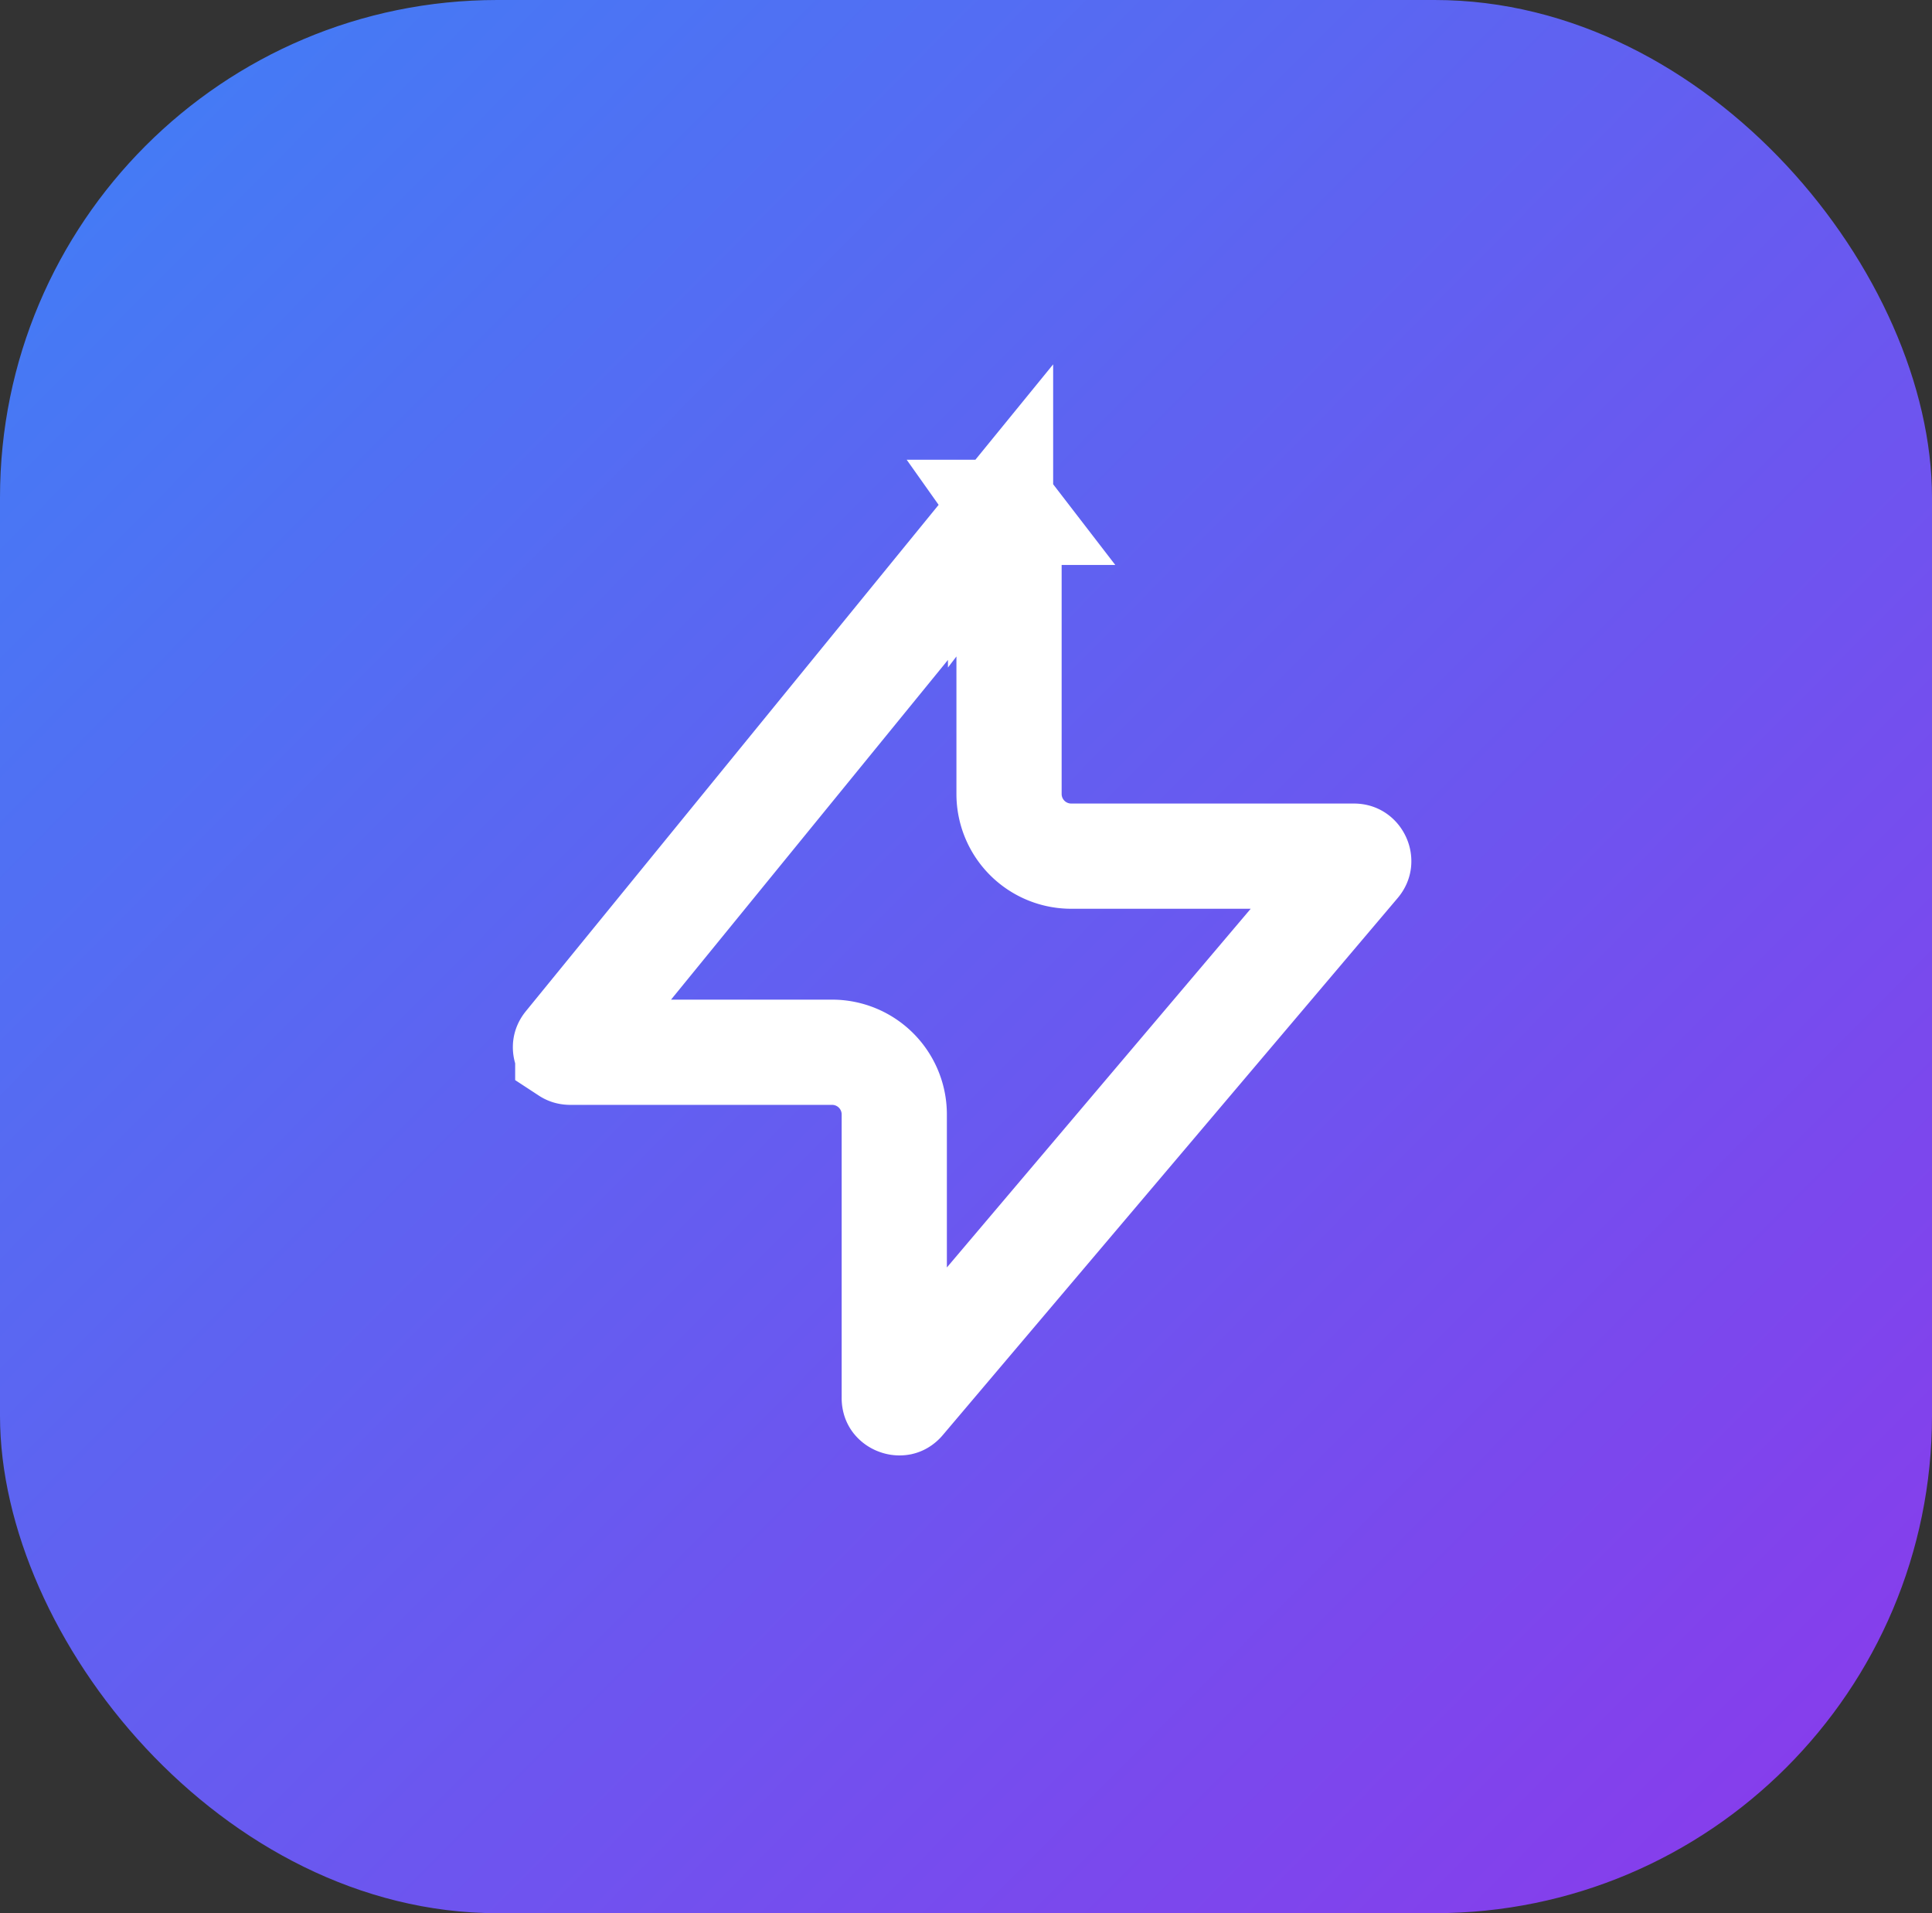
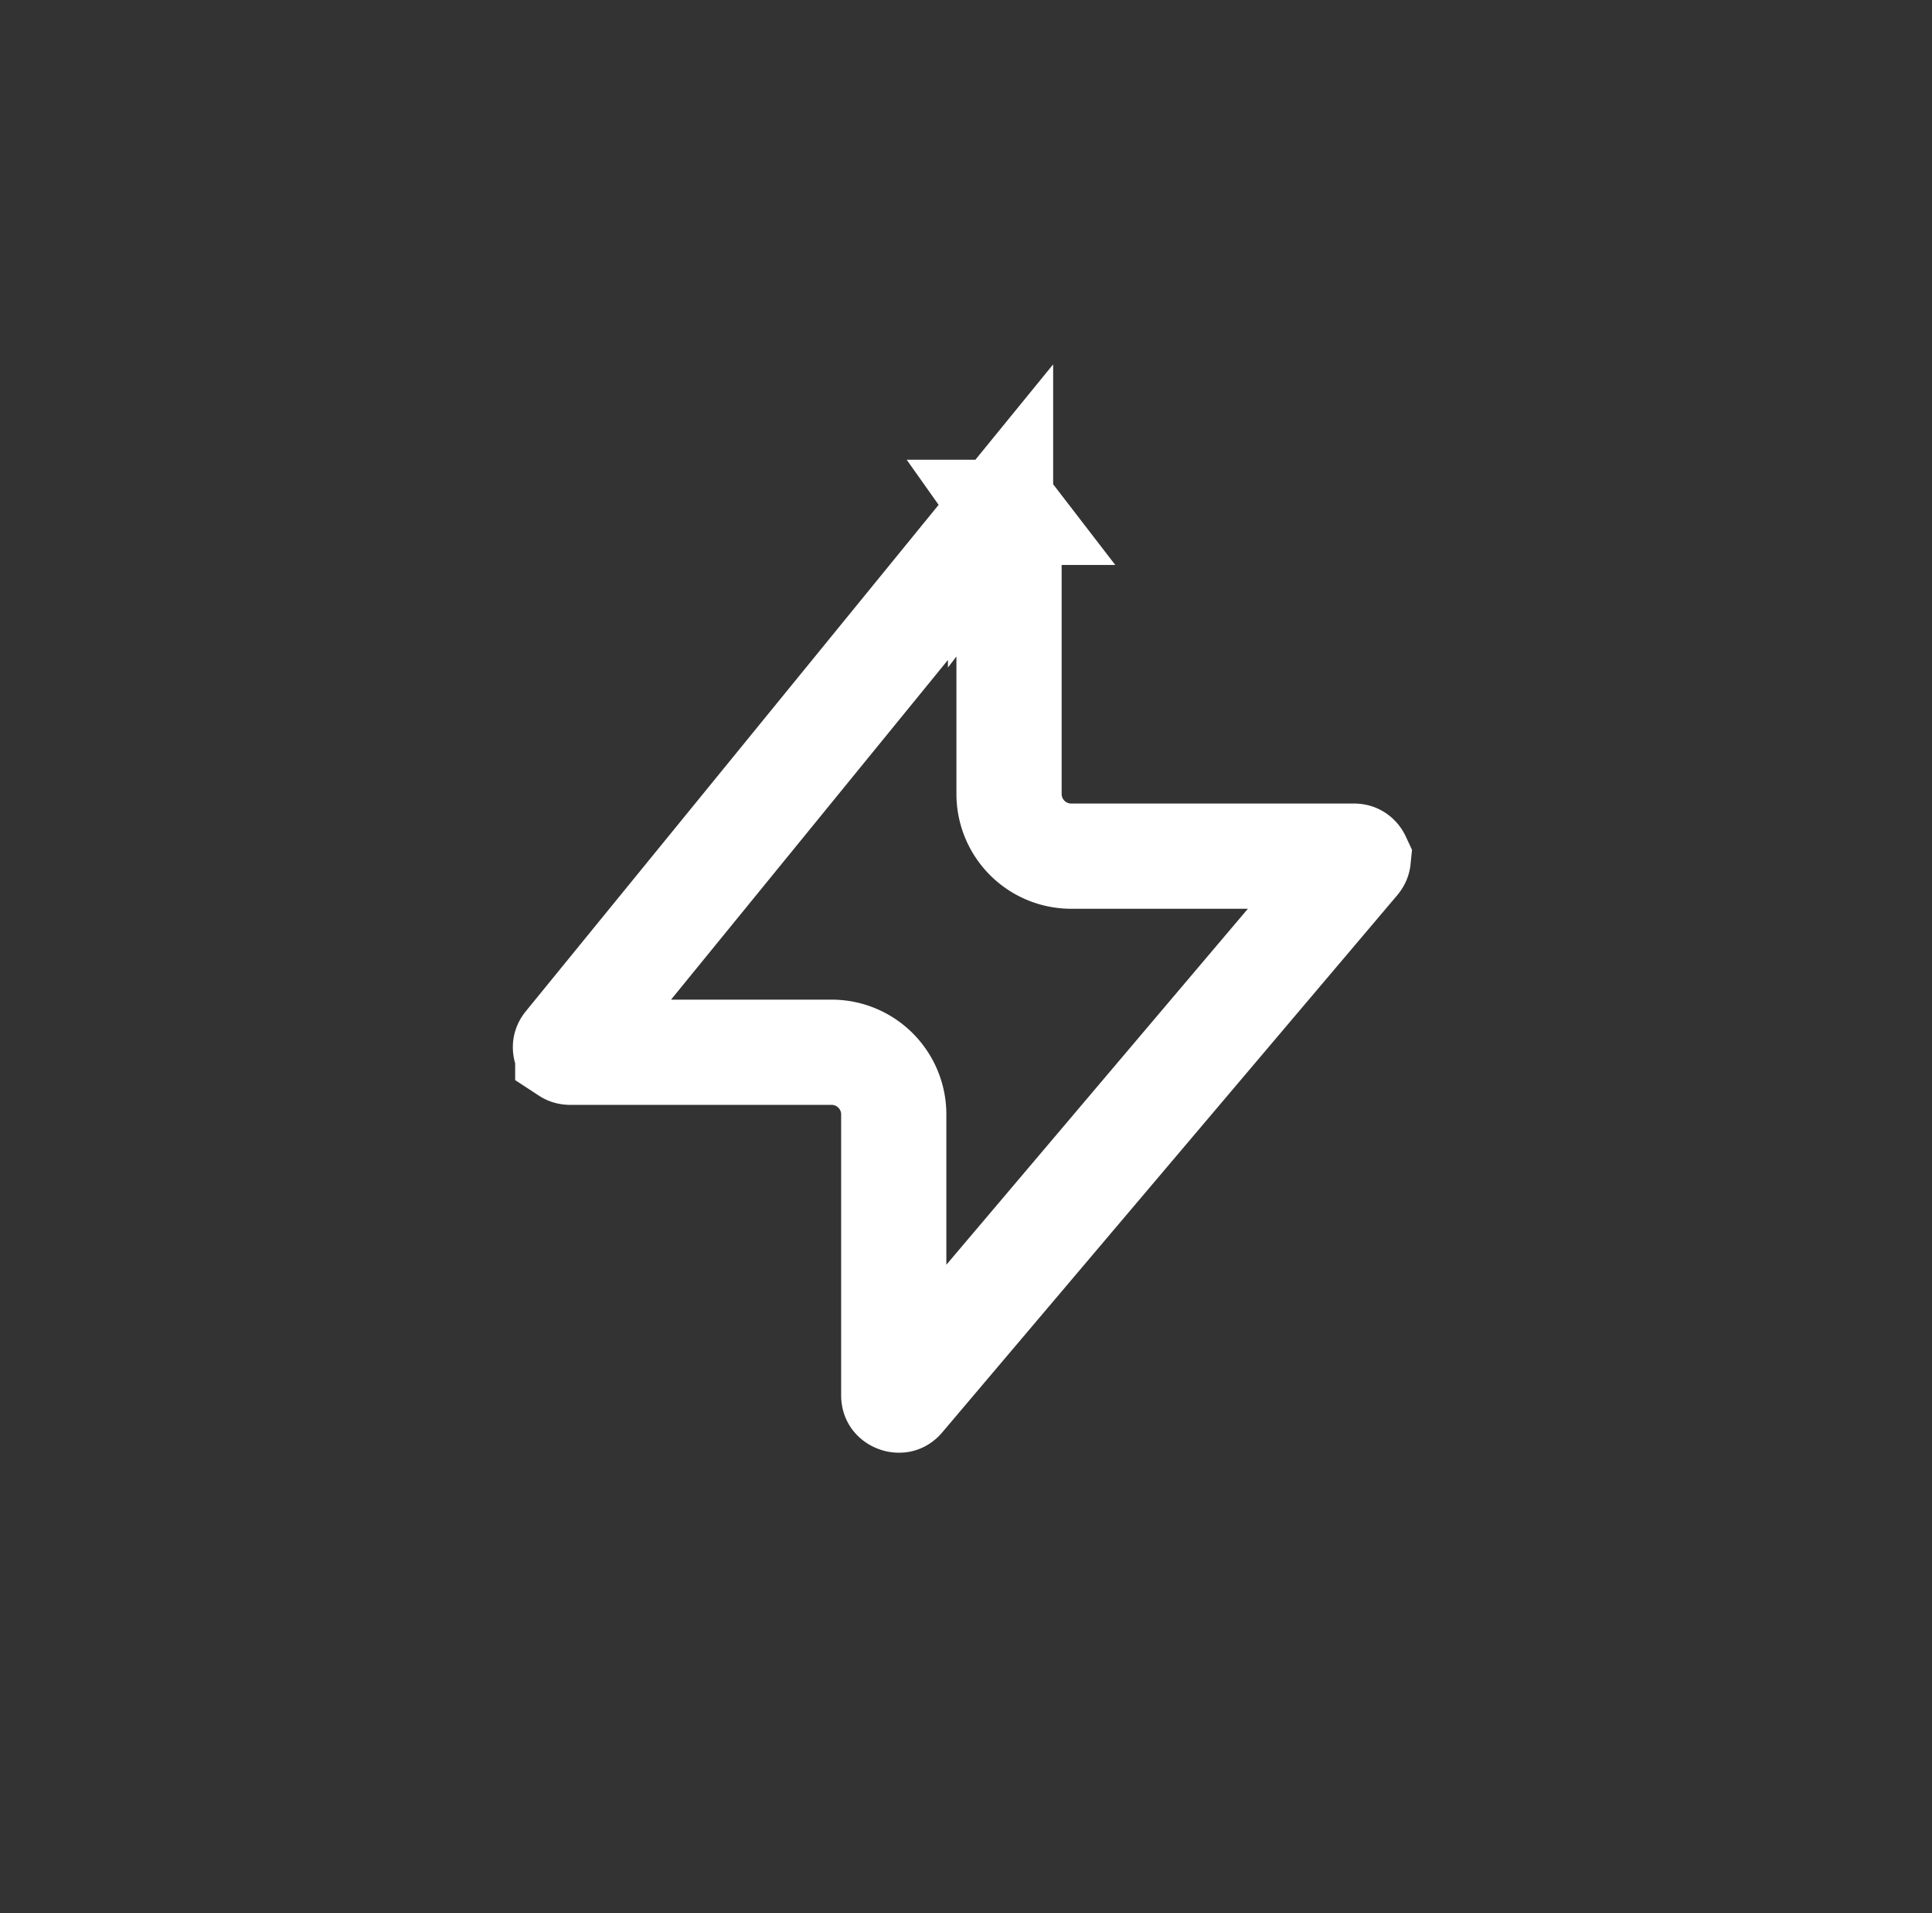
<svg xmlns="http://www.w3.org/2000/svg" width="202" height="200" fill="none">
  <rect width="100%" height="100%" fill="#333333" stroke="none" />
-   <rect width="202" height="200" fill="url(#a)" rx="52" />
-   <path stroke="#fff" stroke-width="11" d="M104.849 53.353a.578.578 0 0 1 .319.03c.145.052.23.13.267.178a.272.272 0 0 1 .037.074.703.703 0 0 1 .028.22V83a6.5 6.5 0 0 0 6.5 6.5h29.554c.171 0 .239.041.272.064.055.036.128.11.182.226a.539.539 0 0 1 .054.284c-.004.04-.016.119-.126.25l-47.554 56.134a.675.675 0 0 1-.161.147.24.24 0 0 1-.077.033.576.576 0 0 1-.316-.034.57.57 0 0 1-.263-.178.262.262 0 0 1-.038-.075.695.695 0 0 1-.027-.216V116.5A6.5 6.5 0 0 0 87 110H59.633c-.167 0-.235-.039-.27-.062a.554.554 0 0 1-.181-.223.554.554 0 0 1-.059-.282c.004-.042.017-.12.122-.249l45.367-55.645a.727.727 0 0 1 .16-.153.253.253 0 0 1 .077-.033Z" />
+   <path stroke="#fff" stroke-width="11" d="M104.849 53.353a.578.578 0 0 1 .319.03c.145.052.23.13.267.178a.272.272 0 0 1 .037.074.703.703 0 0 1 .028.22V83a6.5 6.5 0 0 0 6.5 6.5h29.554c.171 0 .239.041.272.064.055.036.128.11.182.226c-.004.04-.016.119-.126.25l-47.554 56.134a.675.675 0 0 1-.161.147.24.24 0 0 1-.077.033.576.576 0 0 1-.316-.034.57.57 0 0 1-.263-.178.262.262 0 0 1-.038-.075.695.695 0 0 1-.027-.216V116.5A6.5 6.5 0 0 0 87 110H59.633c-.167 0-.235-.039-.27-.062a.554.554 0 0 1-.181-.223.554.554 0 0 1-.059-.282c.004-.042.017-.12.122-.249l45.367-55.645a.727.727 0 0 1 .16-.153.253.253 0 0 1 .077-.033Z" />
  <defs>
    <linearGradient id="a" x1="10.589" x2="199" y1="9.62" y2="196.5" gradientUnits="userSpaceOnUse">
      <stop stop-color="#437CF5" />
      <stop offset="1" stop-color="#8A3AEB" />
    </linearGradient>
  </defs>
</svg>